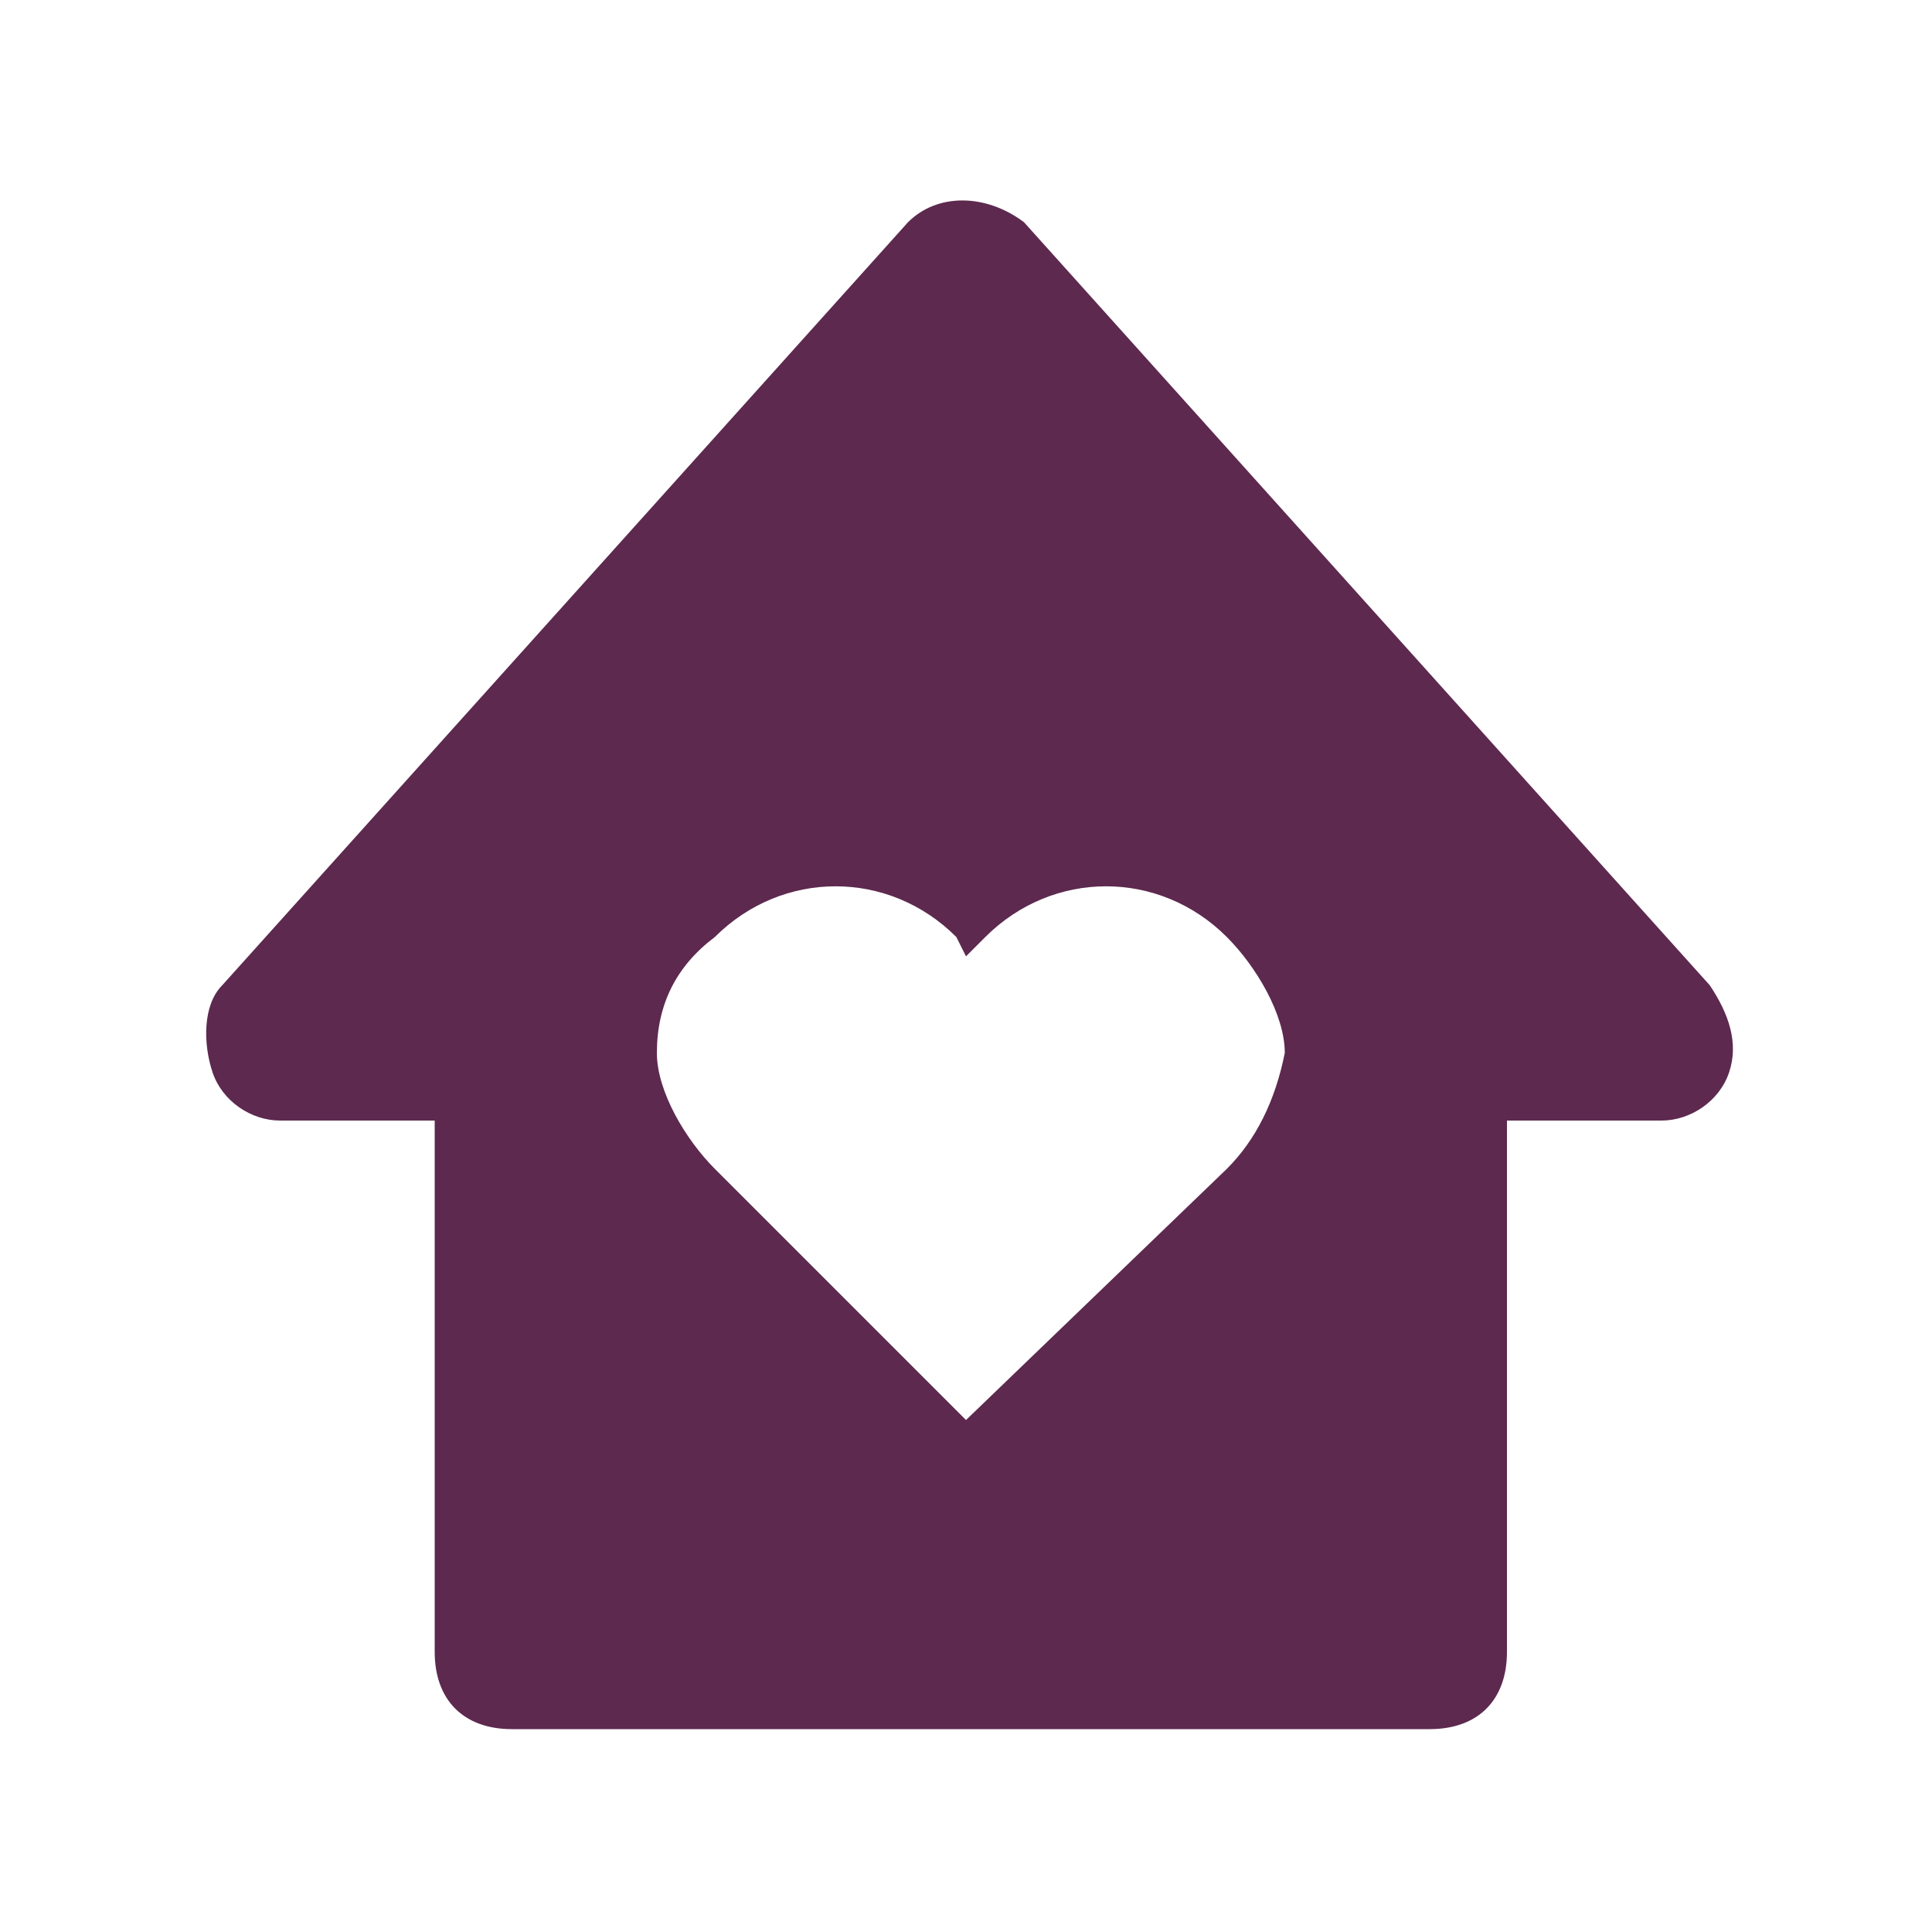
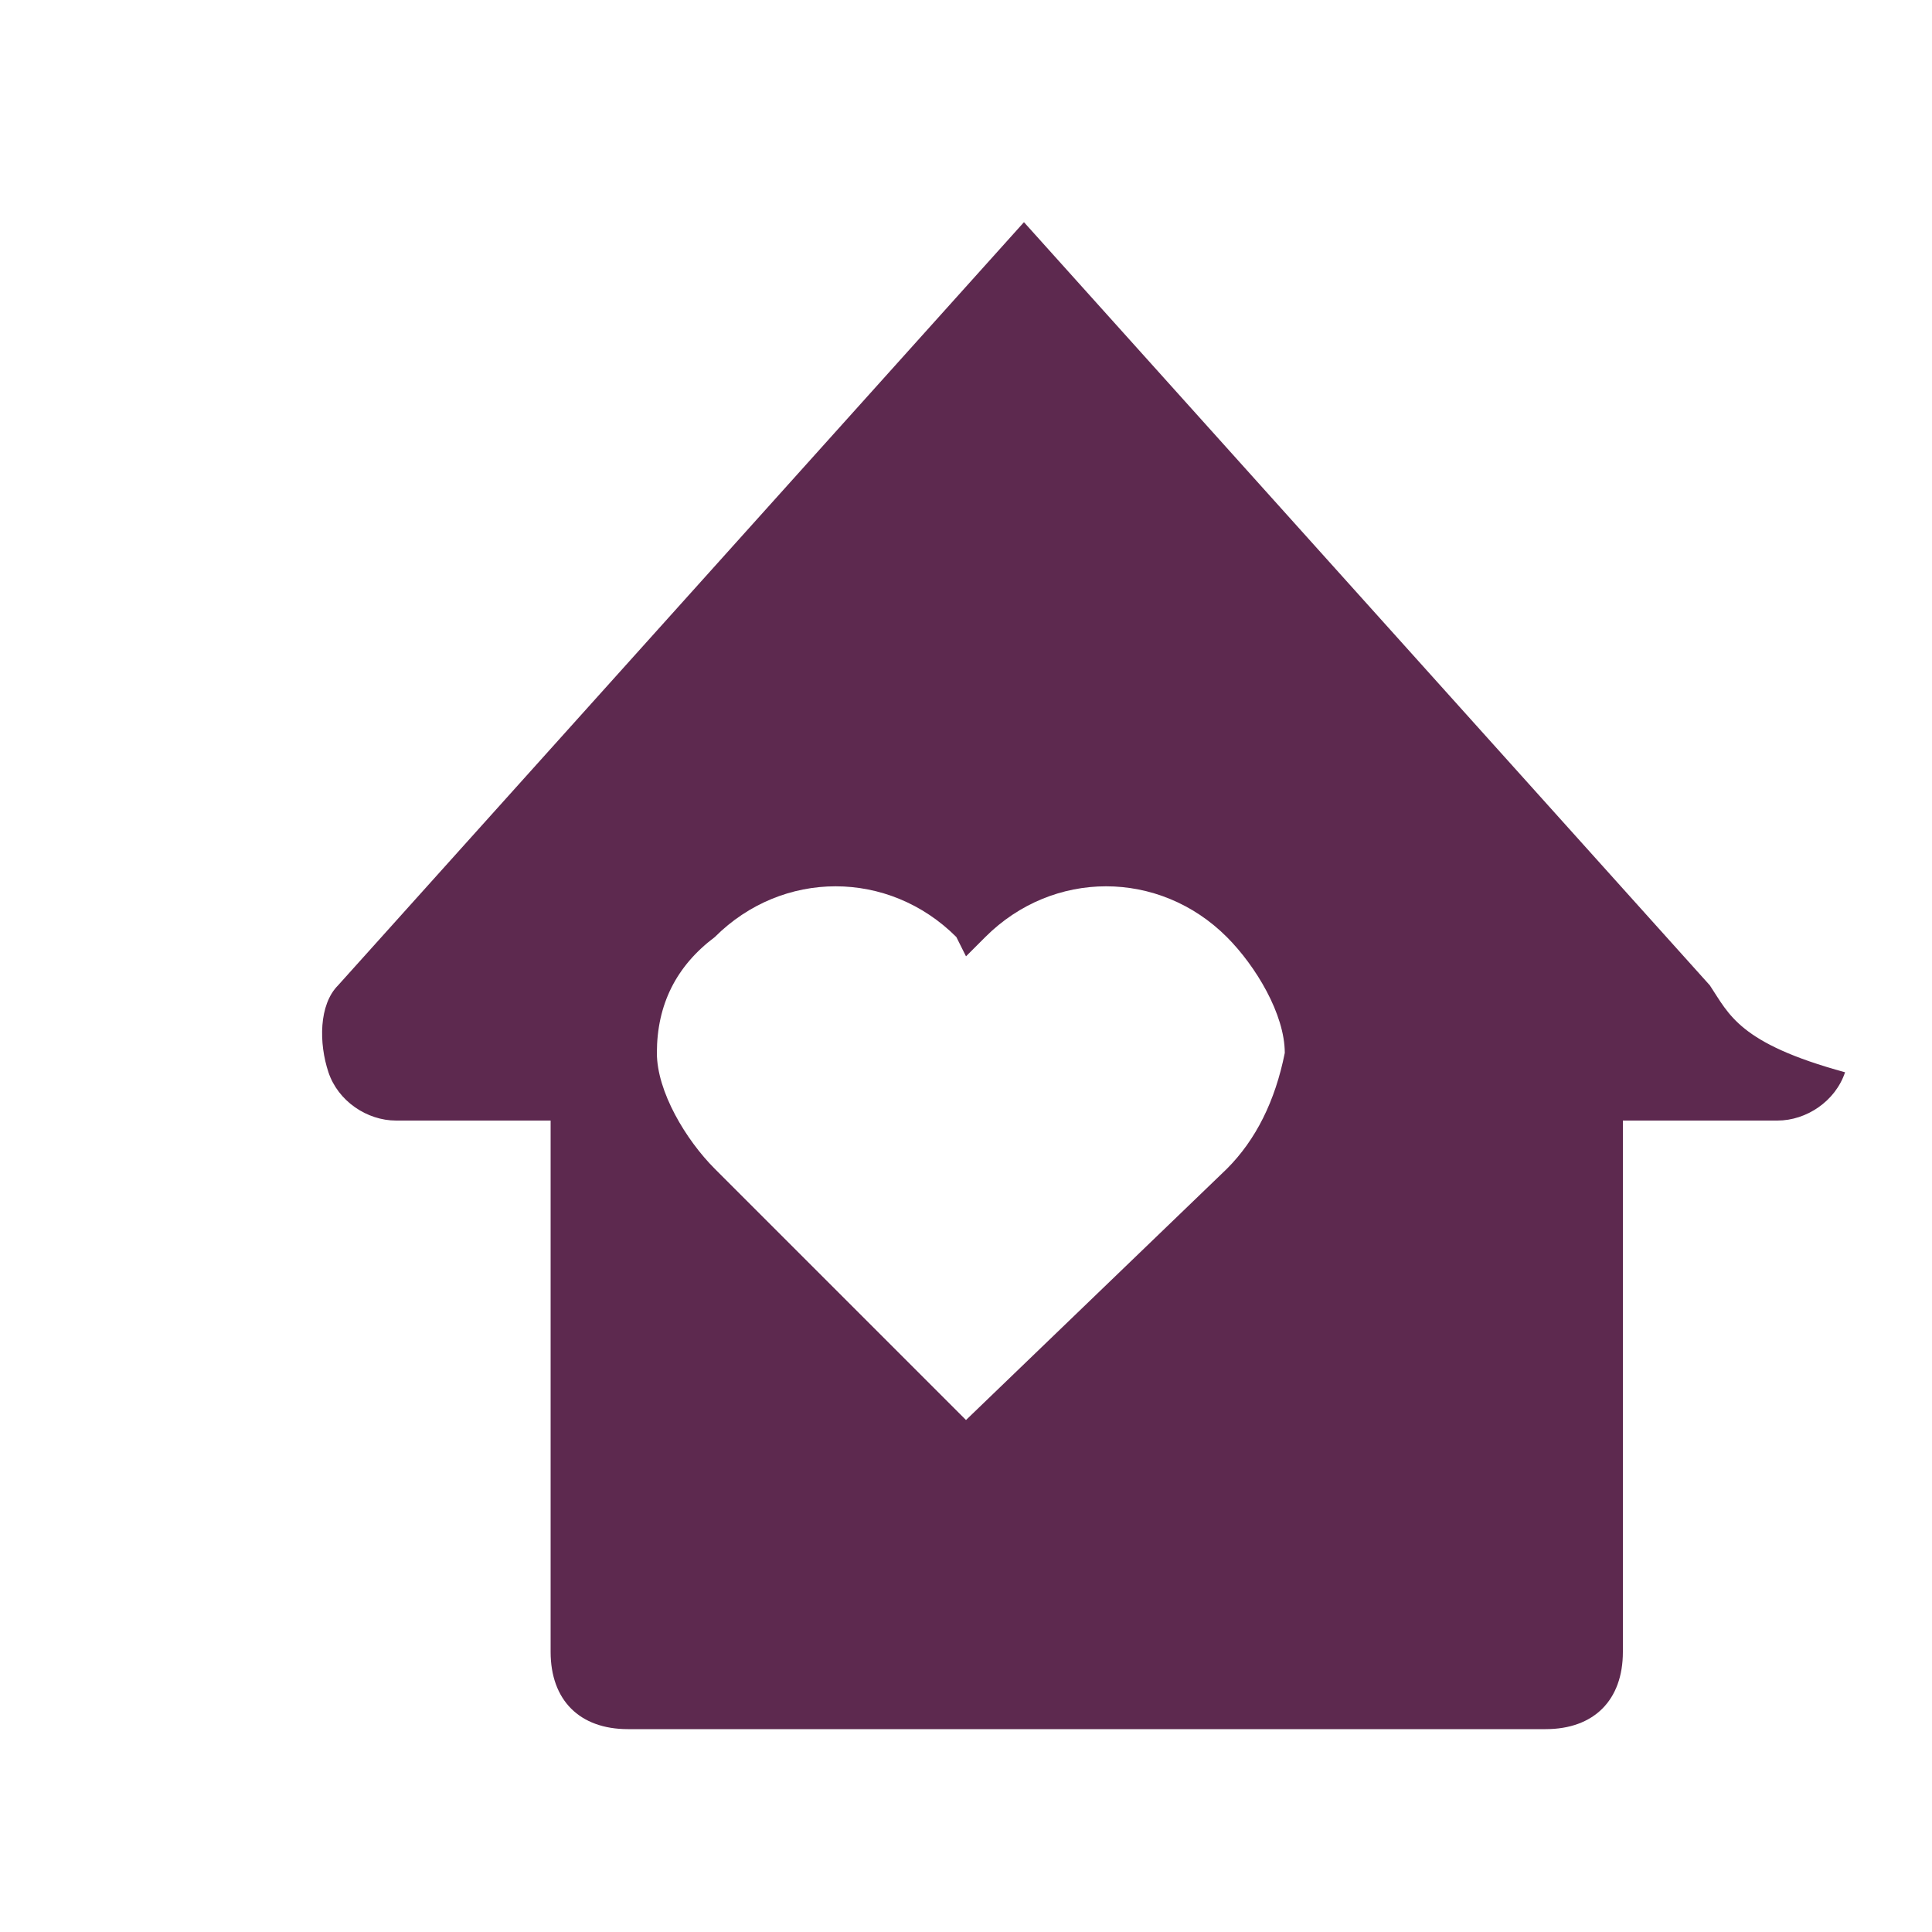
<svg xmlns="http://www.w3.org/2000/svg" version="1.1" id="Layer_1" x="0px" y="0px" viewBox="0 0 20 20" style="enable-background:new 0 0 20 20;" xml:space="preserve">
  <style type="text/css">
	.st0{fill:#5D294F;}
</style>
-   <path class="st0" d="M17.7,10.2l-7.1-7.9C10.2,2,9.7,2,9.4,2.3l-7.1,7.9c-0.2,0.2-0.2,0.6-0.1,0.9c0.1,0.3,0.4,0.5,0.7,0.5h1.6v5.5  c0,0.5,0.3,0.8,0.8,0.8h9.5c0.5,0,0.8-0.3,0.8-0.8v-5.5h1.6c0.3,0,0.6-0.2,0.7-0.5C18,10.8,17.9,10.5,17.7,10.2z M12.7,12.1L10,14.7  l-2.6-2.6c-0.3-0.3-0.6-0.8-0.6-1.2c0-0.5,0.2-0.9,0.6-1.2c0.7-0.7,1.8-0.7,2.5,0L10,9.9l0.2-0.2c0.7-0.7,1.8-0.7,2.5,0  c0.3,0.3,0.6,0.8,0.6,1.2C13.2,11.4,13,11.8,12.7,12.1z" />
+   <path class="st0" d="M17.7,10.2l-7.1-7.9l-7.1,7.9c-0.2,0.2-0.2,0.6-0.1,0.9c0.1,0.3,0.4,0.5,0.7,0.5h1.6v5.5  c0,0.5,0.3,0.8,0.8,0.8h9.5c0.5,0,0.8-0.3,0.8-0.8v-5.5h1.6c0.3,0,0.6-0.2,0.7-0.5C18,10.8,17.9,10.5,17.7,10.2z M12.7,12.1L10,14.7  l-2.6-2.6c-0.3-0.3-0.6-0.8-0.6-1.2c0-0.5,0.2-0.9,0.6-1.2c0.7-0.7,1.8-0.7,2.5,0L10,9.9l0.2-0.2c0.7-0.7,1.8-0.7,2.5,0  c0.3,0.3,0.6,0.8,0.6,1.2C13.2,11.4,13,11.8,12.7,12.1z" />
</svg>